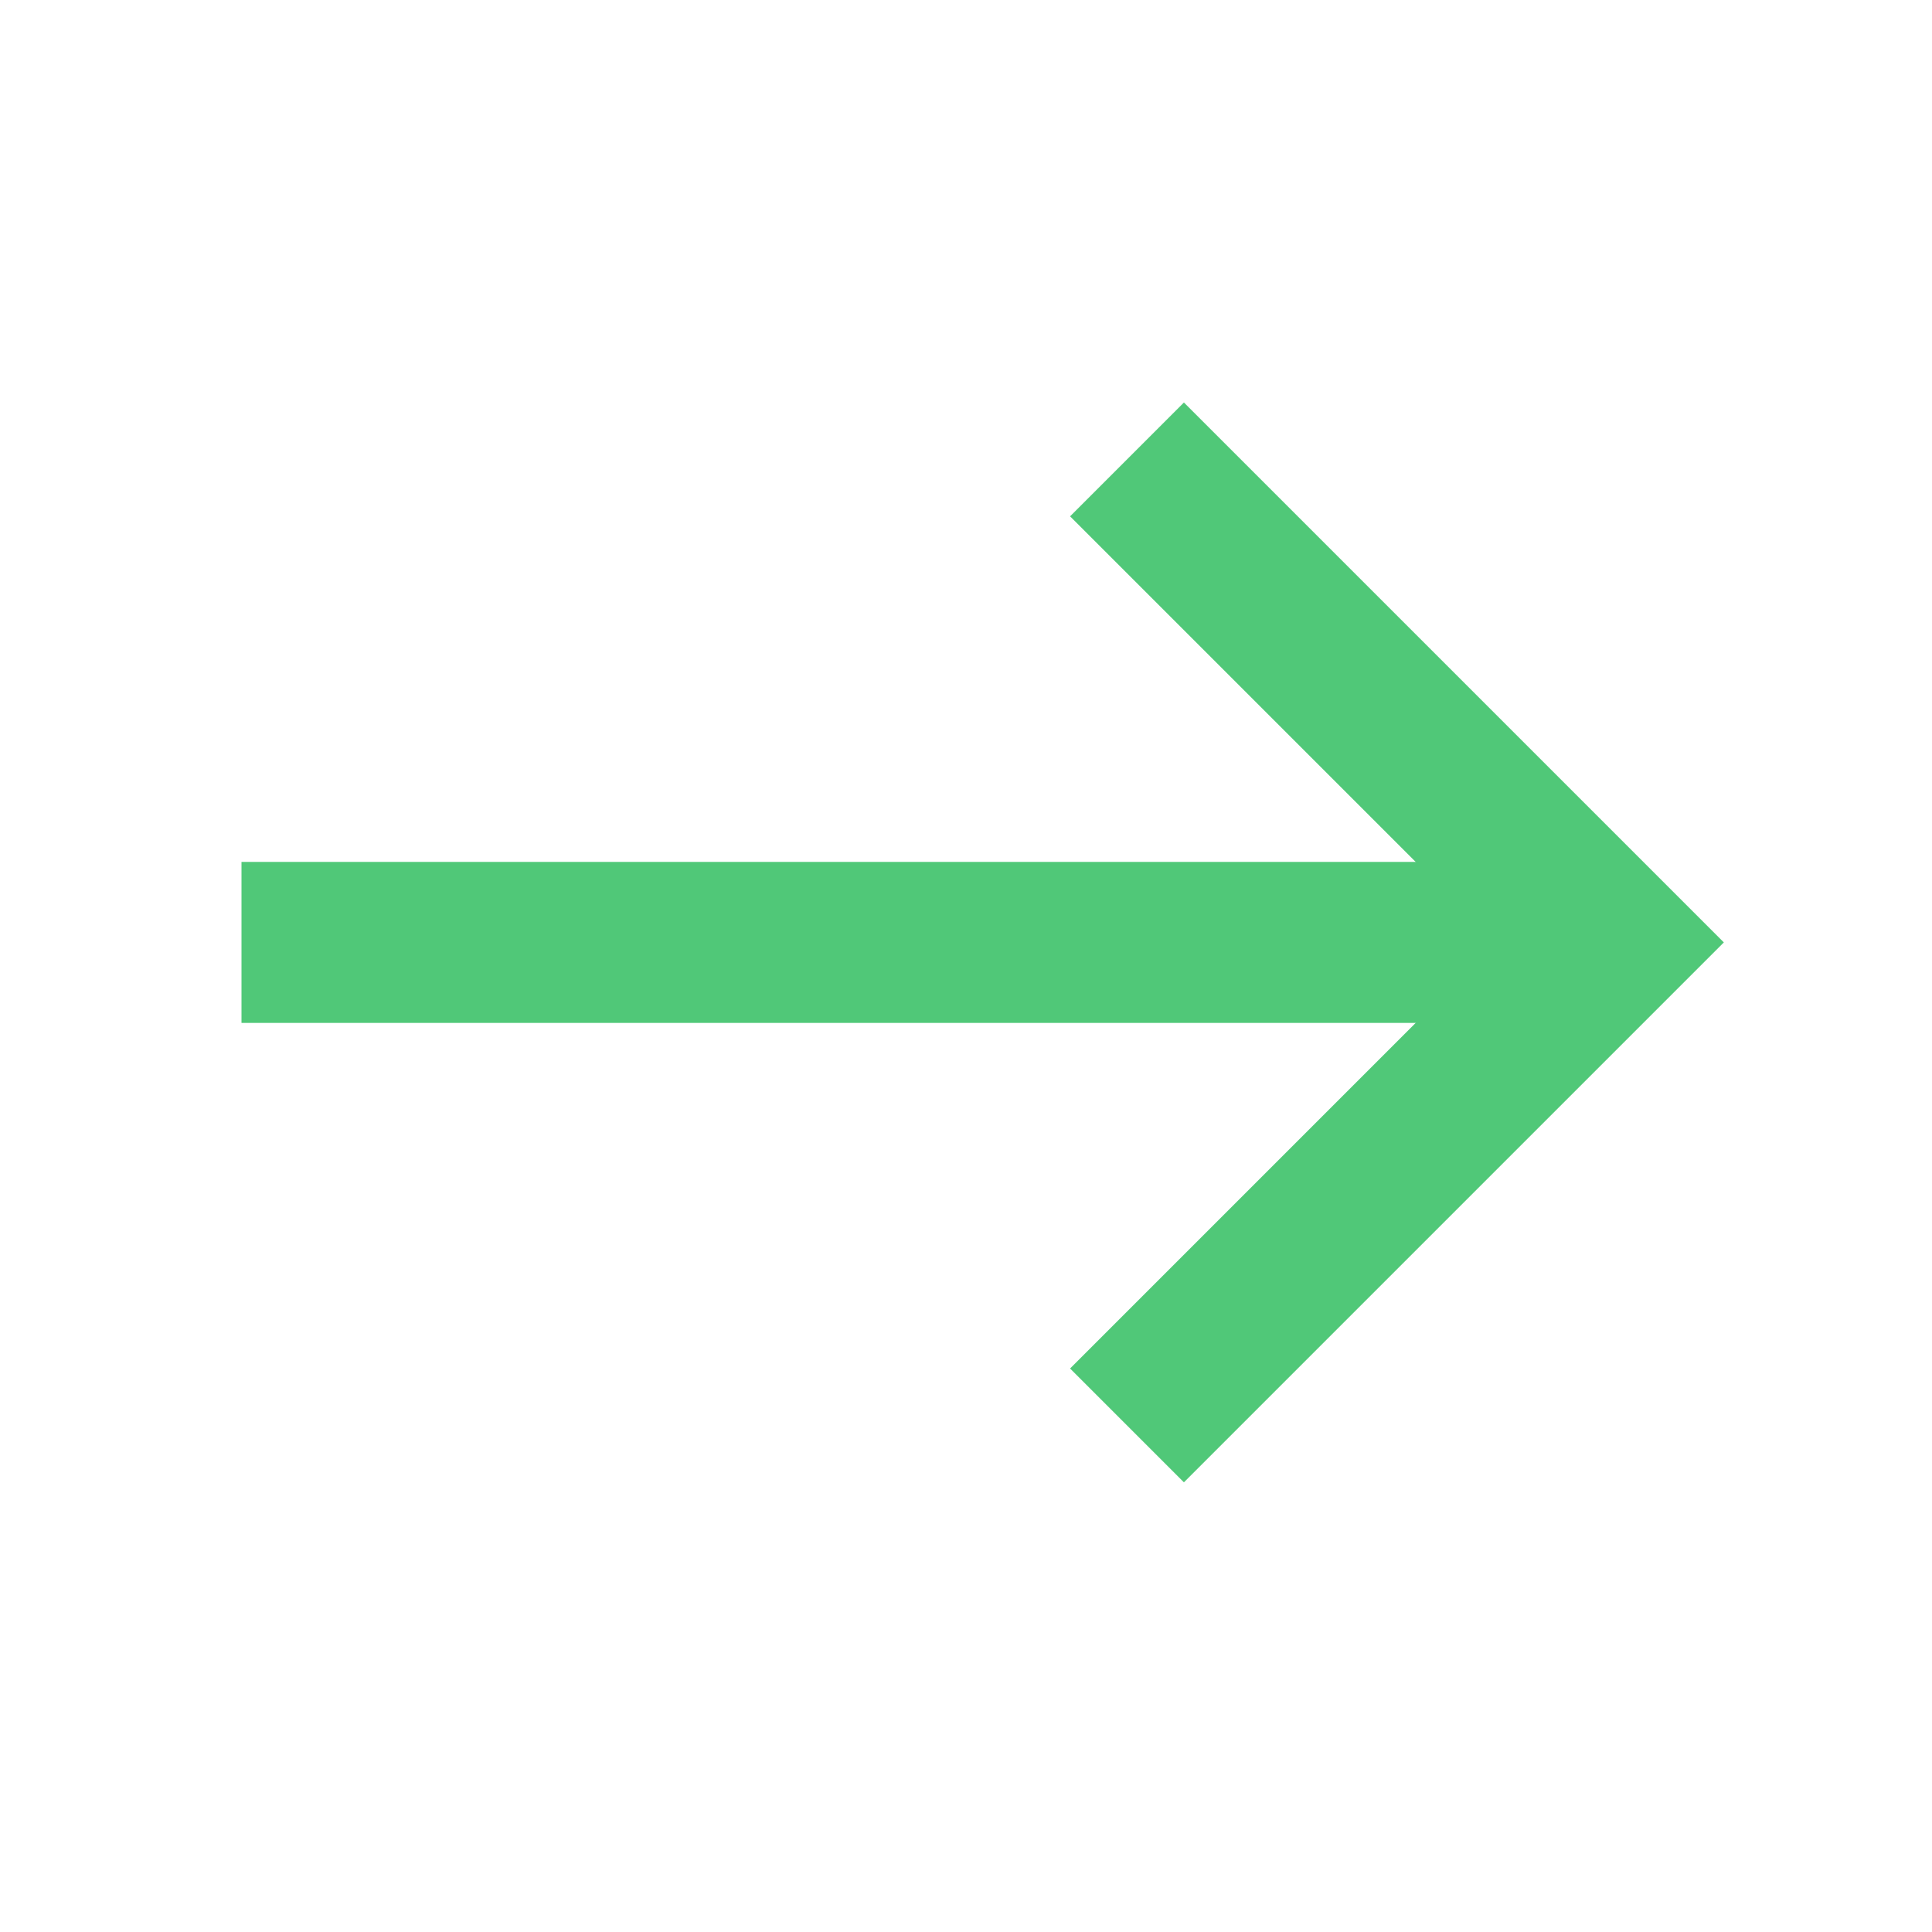
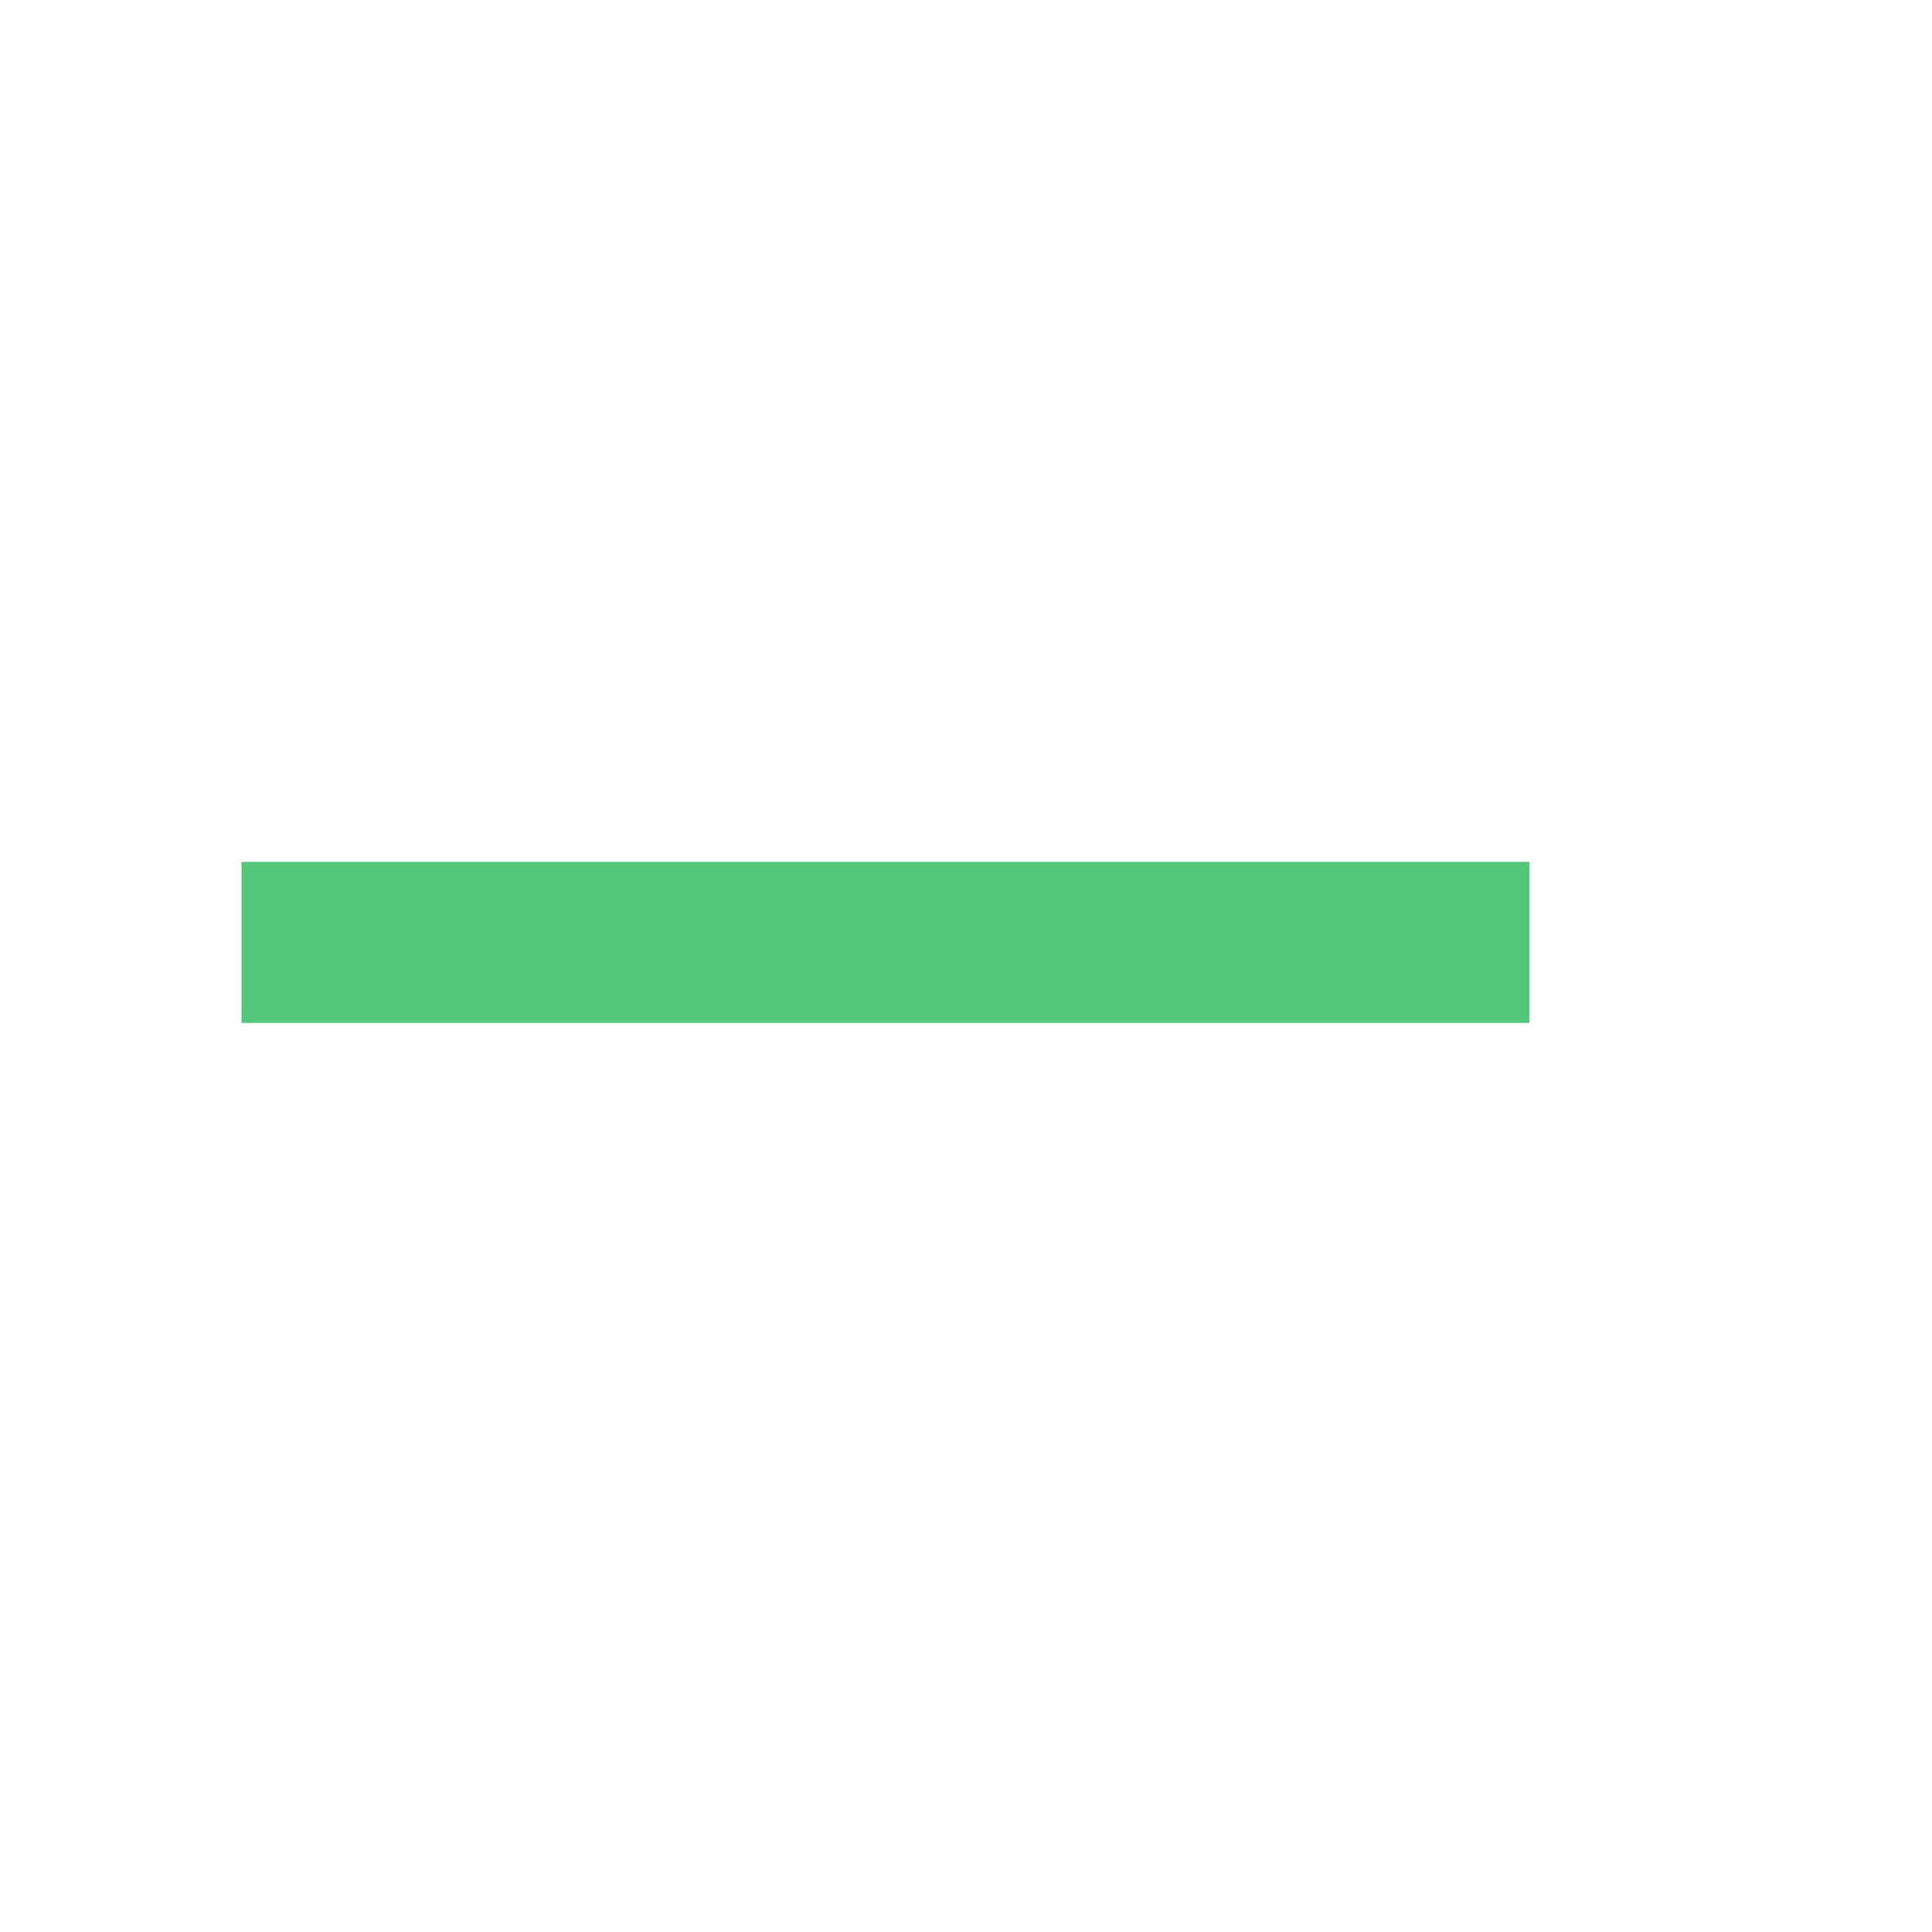
<svg xmlns="http://www.w3.org/2000/svg" width="24" height="24" viewBox="0 0 24 24" fill="none">
  <path d="M3 10.707H19V12.707H3V10.707Z" fill="#50C878" />
-   <path fill-rule="evenodd" clip-rule="evenodd" d="M18.586 11.707L13.293 6.414L14.707 5L21.414 11.707L14.707 18.414L13.293 17L18.586 11.707Z" fill="#50C878" />
</svg>